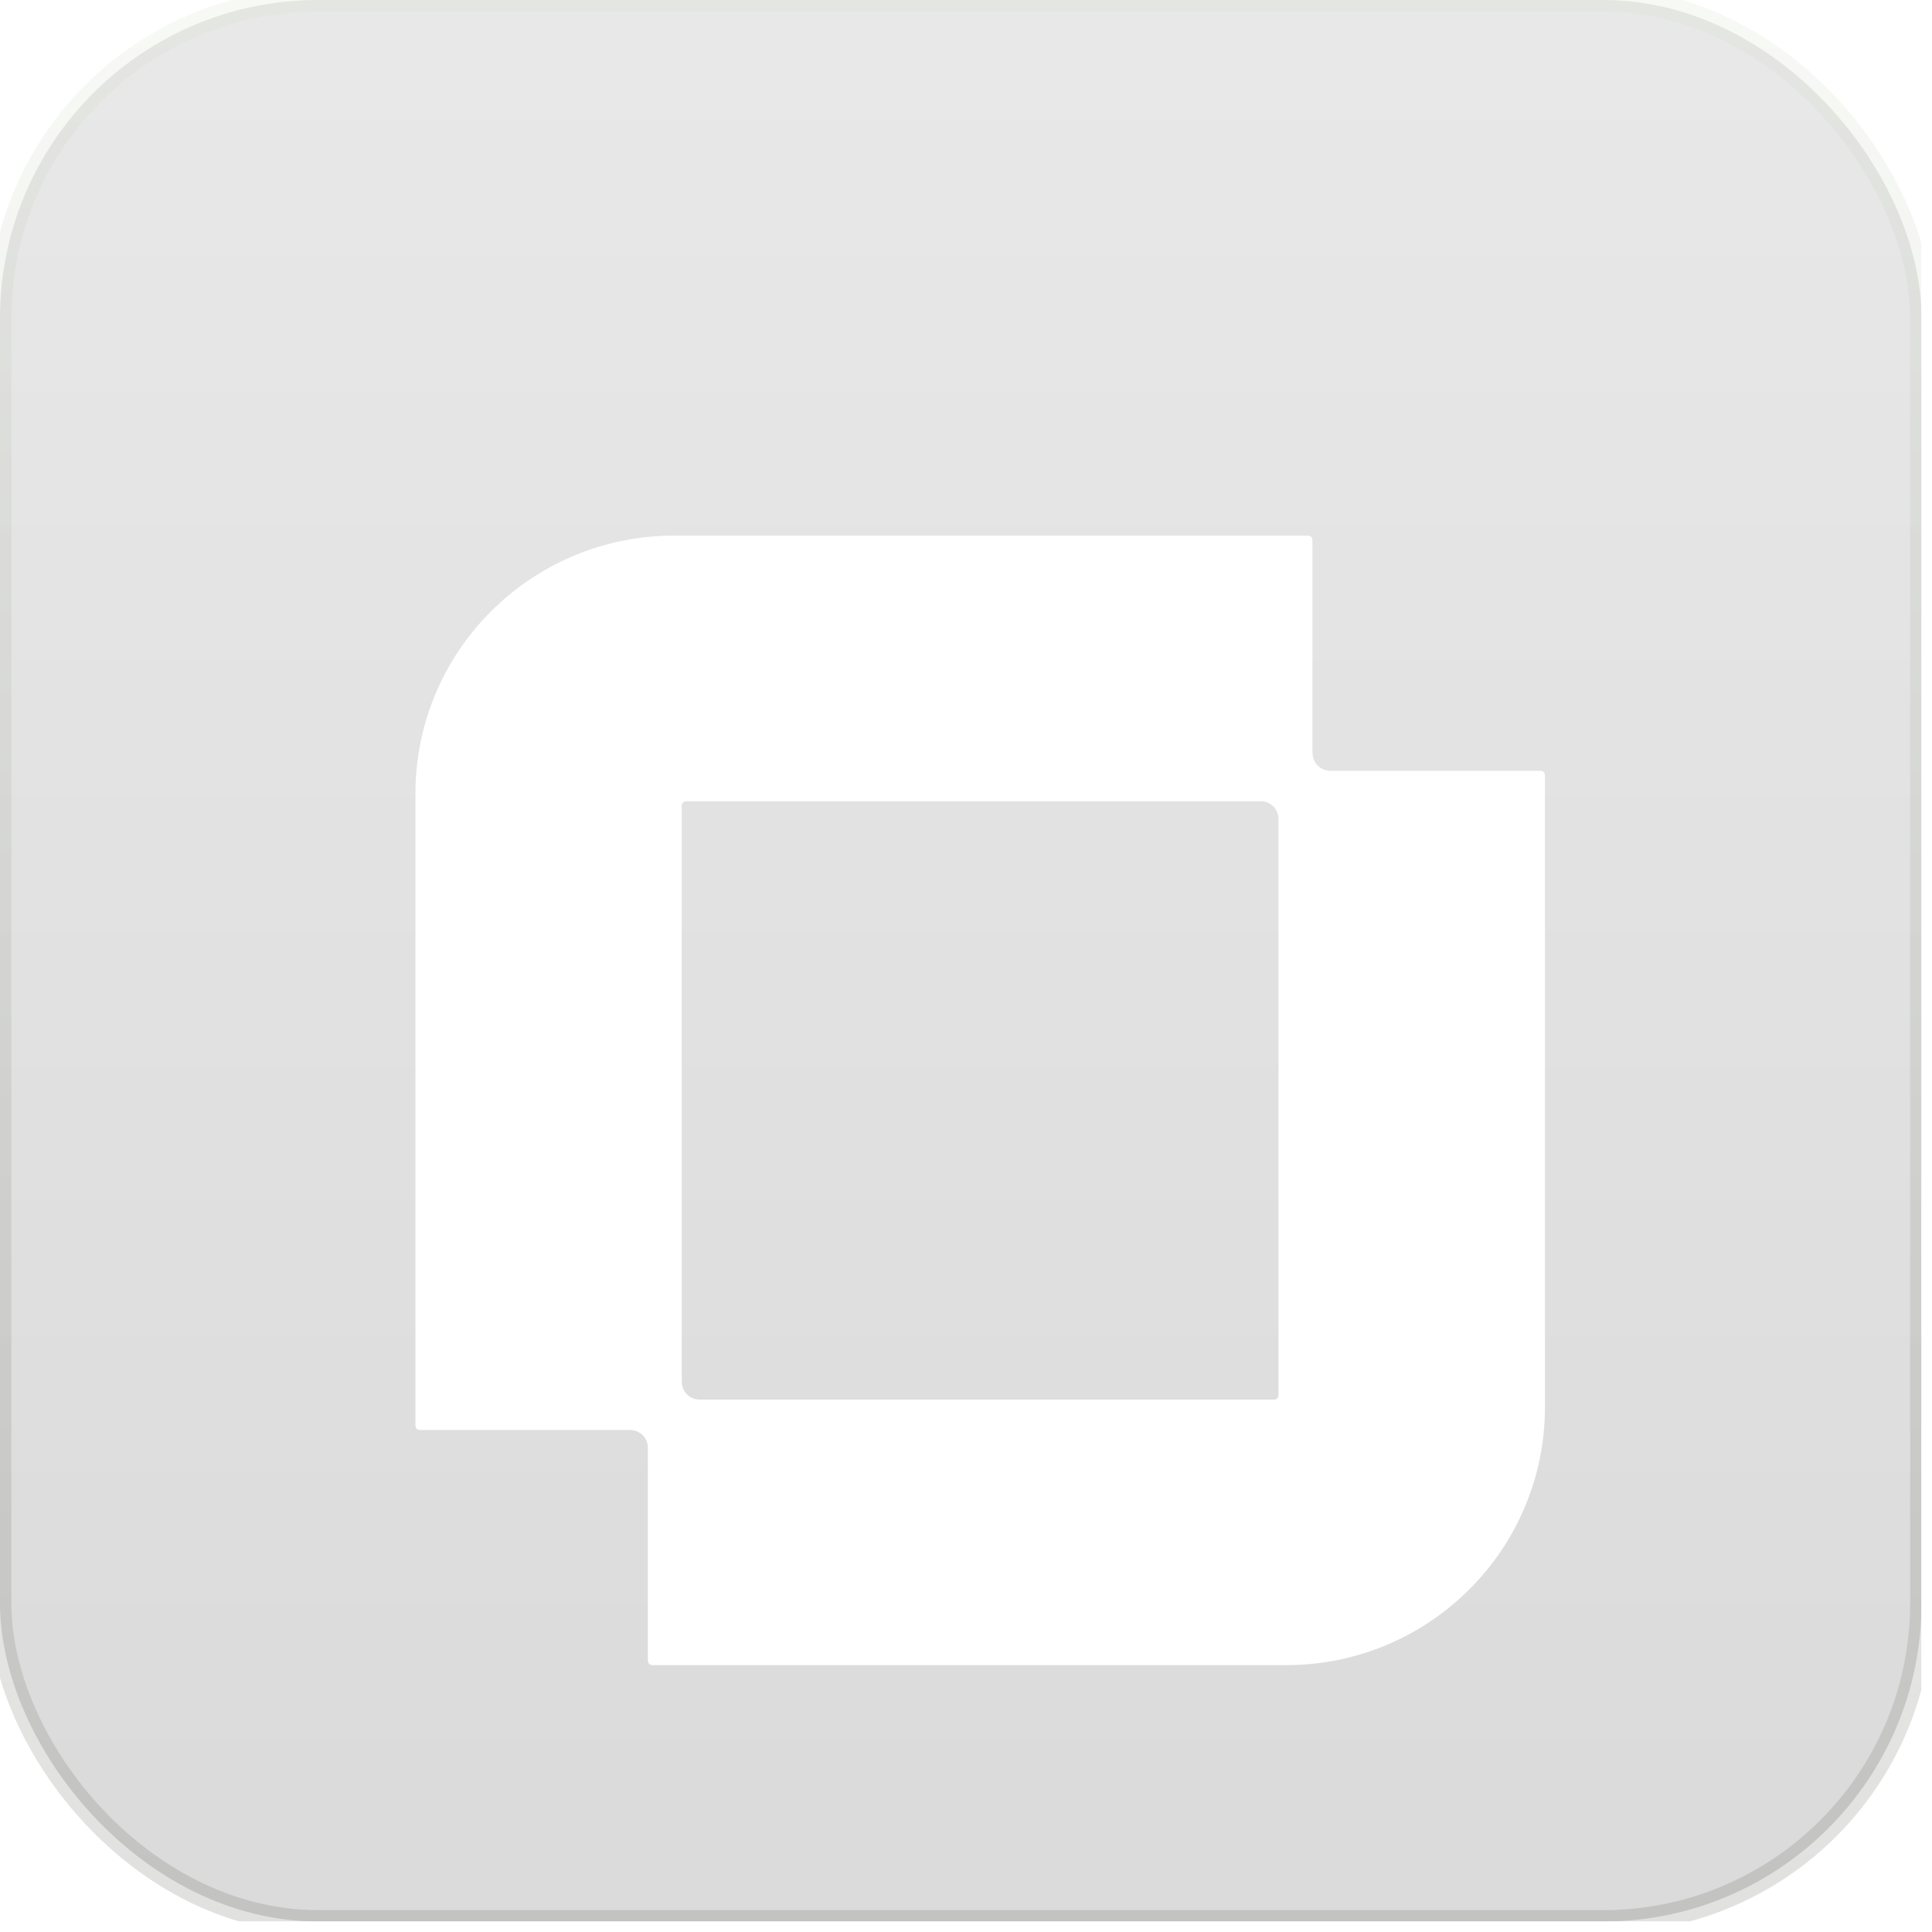
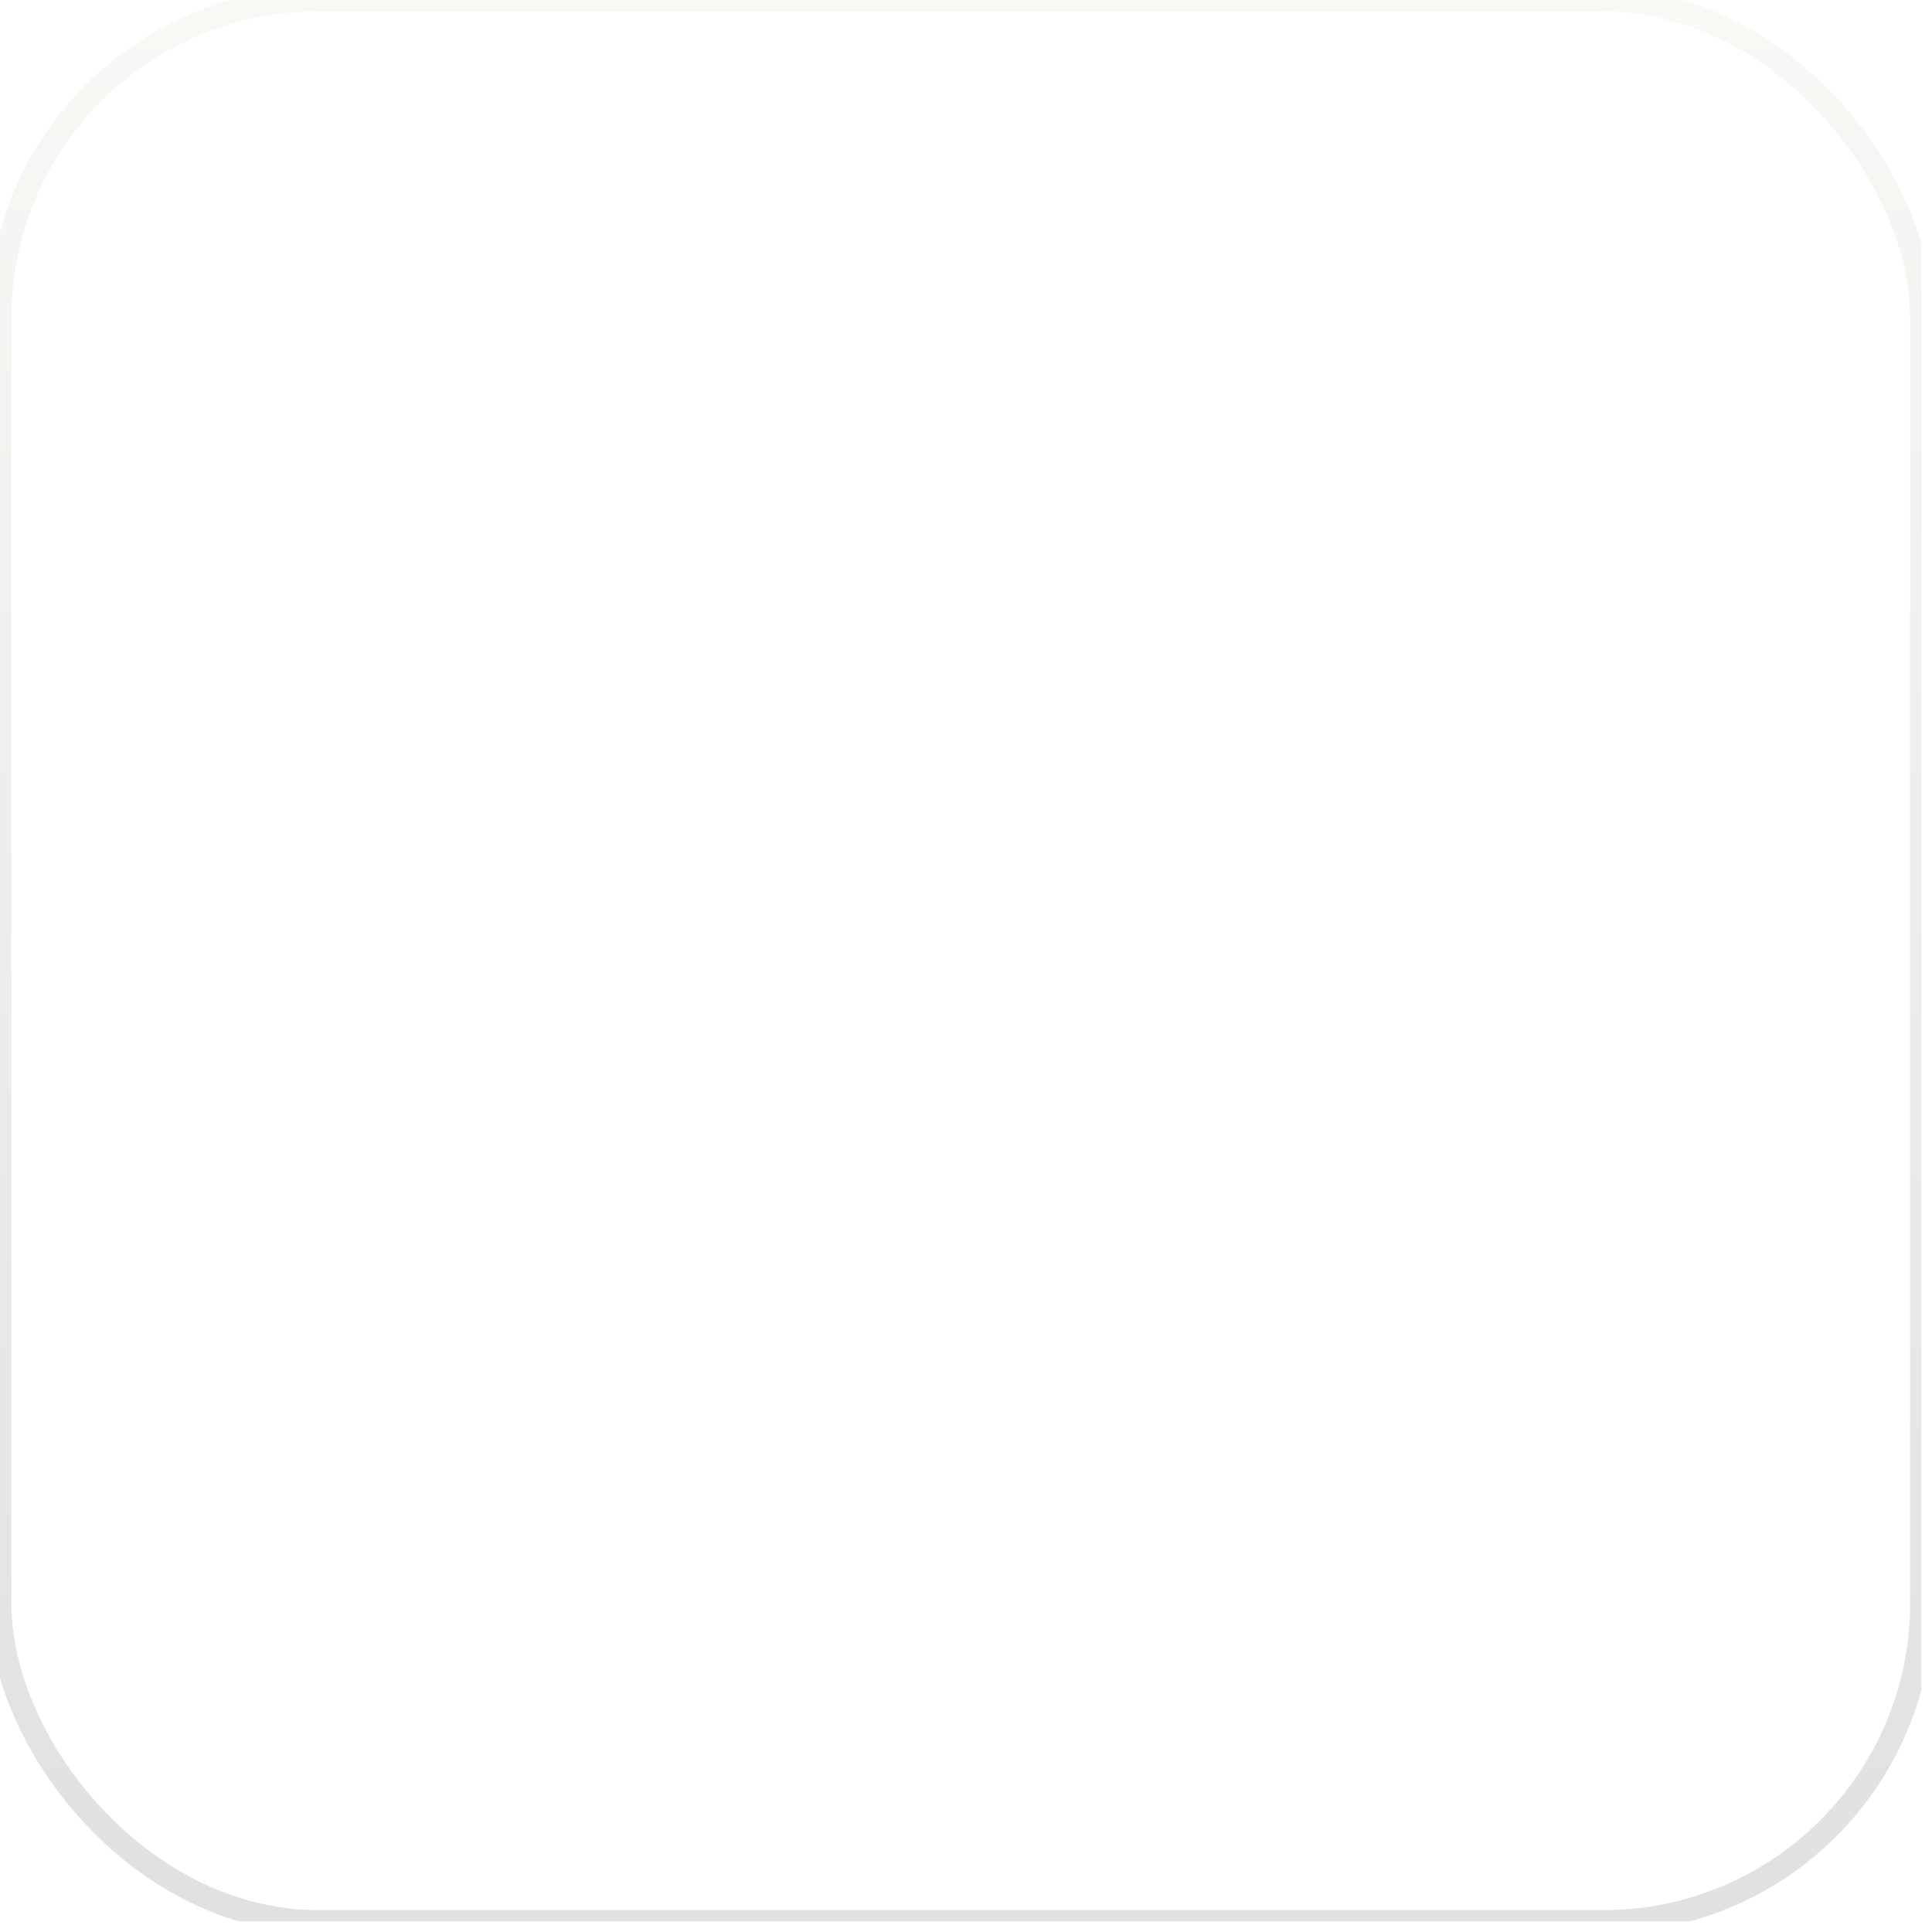
<svg xmlns="http://www.w3.org/2000/svg" width="170" height="170" viewBox="0 0 170 170" fill="none">
  <g clip-path="url(#clip0_1831_38399)">
    <g filter="url(#filter0_b_1831_38399)">
-       <rect width="169.075" height="169.075" rx="28" fill="url(#paint0_linear_1831_38399)" fill-opacity="0.4" />
      <rect width="169.075" height="169.075" rx="28" stroke="url(#paint1_linear_1831_38399)" stroke-opacity="0.15" stroke-width="2" />
    </g>
    <g filter="url(#filter1_d_1831_38399)">
      <path d="M115.482 52.263V33.516C115.482 33.3 115.304 33.129 115.095 33.129H59.327C46.746 33.129 36.555 43.292 36.555 55.836V111.443C36.555 111.66 36.733 111.83 36.943 111.83H55.449C56.31 111.83 57.008 112.526 57.008 113.384V132.131C57.008 132.348 57.186 132.518 57.396 132.518H113.171C125.744 132.518 135.943 122.356 135.943 109.811V54.212C135.943 53.996 135.765 53.825 135.556 53.825H117.057C116.196 53.825 115.498 53.129 115.498 52.271L115.482 52.263ZM59.986 107.599V56.888C59.986 56.672 60.165 56.501 60.374 56.501H110.937C111.798 56.501 112.496 57.197 112.496 58.056V108.767C112.496 108.984 112.318 109.154 112.108 109.154H61.553C60.692 109.154 59.994 108.458 59.994 107.599H59.986Z" fill="white" />
    </g>
  </g>
  <defs>
    <filter id="filter0_b_1831_38399" x="-11" y="-11" width="191.078" height="191.075" filterUnits="userSpaceOnUse" color-interpolation-filters="sRGB">
      <feFlood flood-opacity="0" result="BackgroundImageFix" />
      <feGaussianBlur in="BackgroundImageFix" stdDeviation="5" />
      <feComposite in2="SourceAlpha" operator="in" result="effect1_backgroundBlur_1831_38399" />
      <feBlend mode="normal" in="SourceGraphic" in2="effect1_backgroundBlur_1831_38399" result="shape" />
    </filter>
    <filter id="filter1_d_1831_38399" x="2.555" y="13.129" width="167.391" height="167.389" filterUnits="userSpaceOnUse" color-interpolation-filters="sRGB">
      <feFlood flood-opacity="0" result="BackgroundImageFix" />
      <feColorMatrix in="SourceAlpha" type="matrix" values="0 0 0 0 0 0 0 0 0 0 0 0 0 0 0 0 0 0 127 0" result="hardAlpha" />
      <feOffset dy="14" />
      <feGaussianBlur stdDeviation="17" />
      <feComposite in2="hardAlpha" operator="out" />
      <feColorMatrix type="matrix" values="0 0 0 0 0 0 0 0 0 0 0 0 0 0 0 0 0 0 1 0" />
      <feBlend mode="normal" in2="BackgroundImageFix" result="effect1_dropShadow_1831_38399" />
      <feBlend mode="normal" in="SourceGraphic" in2="effect1_dropShadow_1831_38399" result="shape" />
    </filter>
    <linearGradient id="paint0_linear_1831_38399" x1="84.538" y1="0" x2="84.538" y2="169.075" gradientUnits="userSpaceOnUse">
      <stop stop-color="#8E8E8E" stop-opacity="0.5" />
      <stop offset="0.969" stop-color="#494949" stop-opacity="0.5" />
    </linearGradient>
    <linearGradient id="paint1_linear_1831_38399" x1="84.538" y1="0" x2="84.538" y2="169.075" gradientUnits="userSpaceOnUse">
      <stop stop-color="#CBD6BE" />
      <stop offset="1" stop-color="#33372D" />
    </linearGradient>
    <clipPath id="clip0_1831_38399">
      <rect width="169.075" height="169.075" fill="white" />
    </clipPath>
  </defs>
</svg>